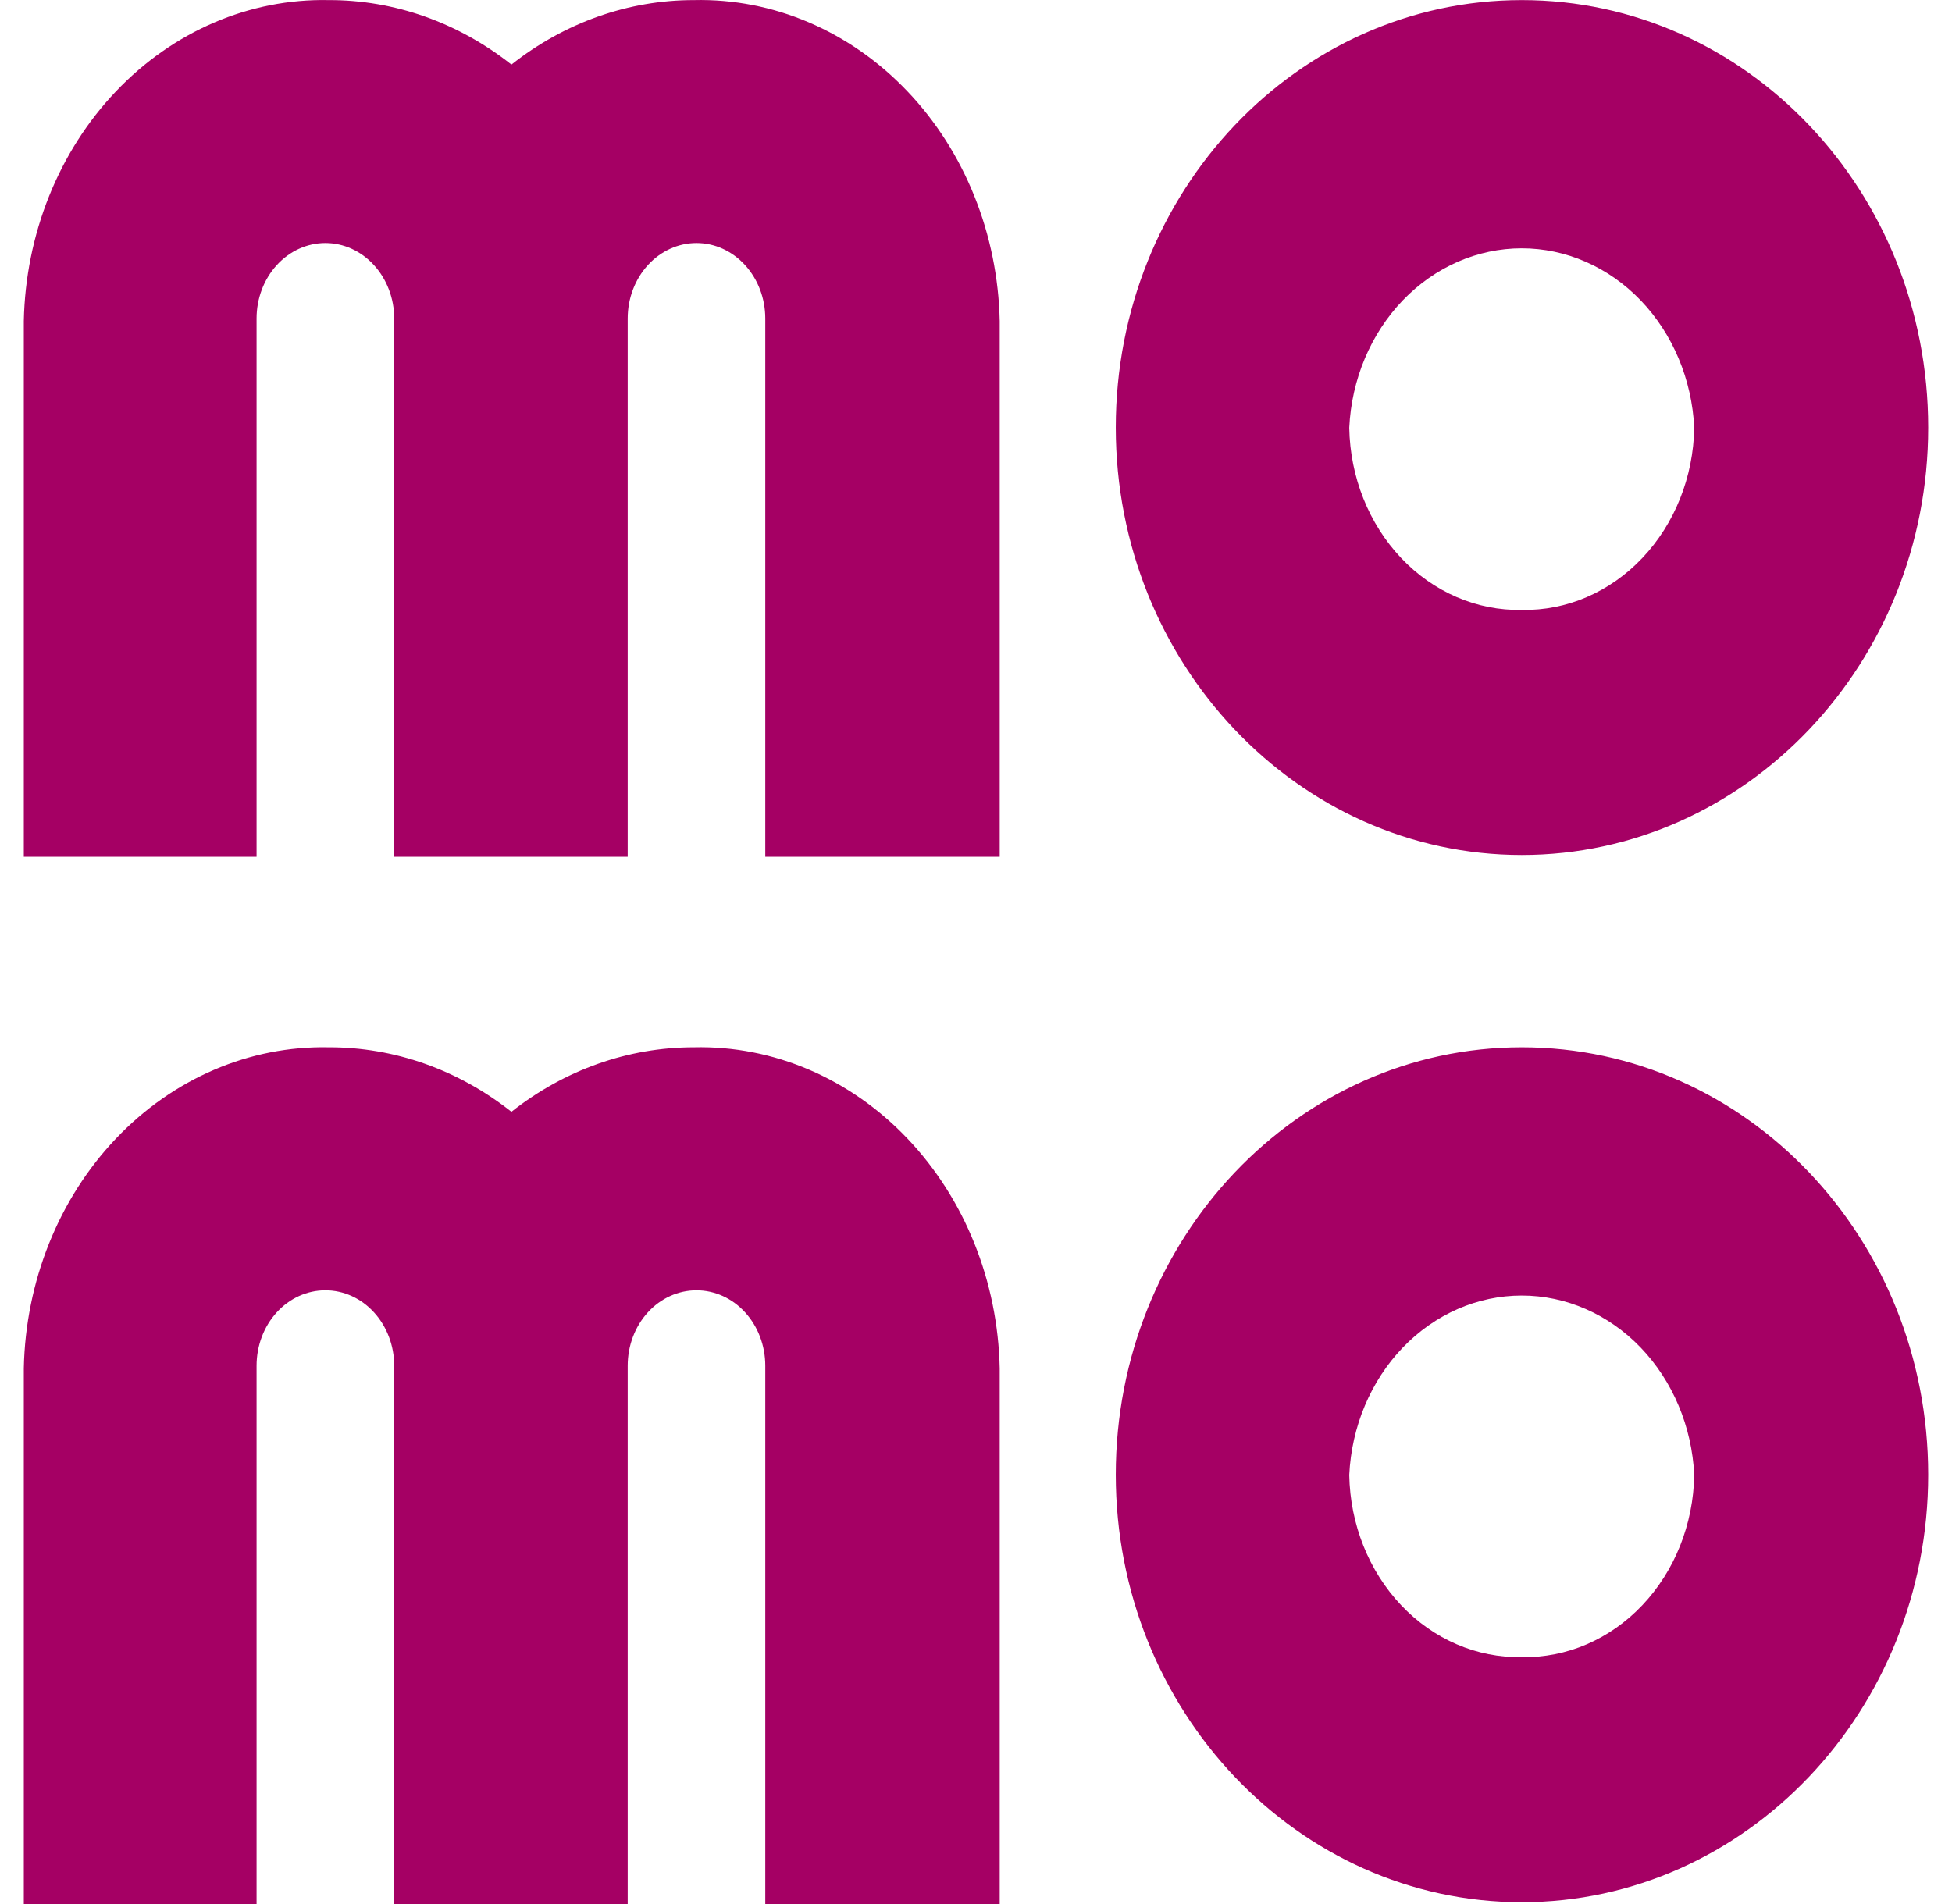
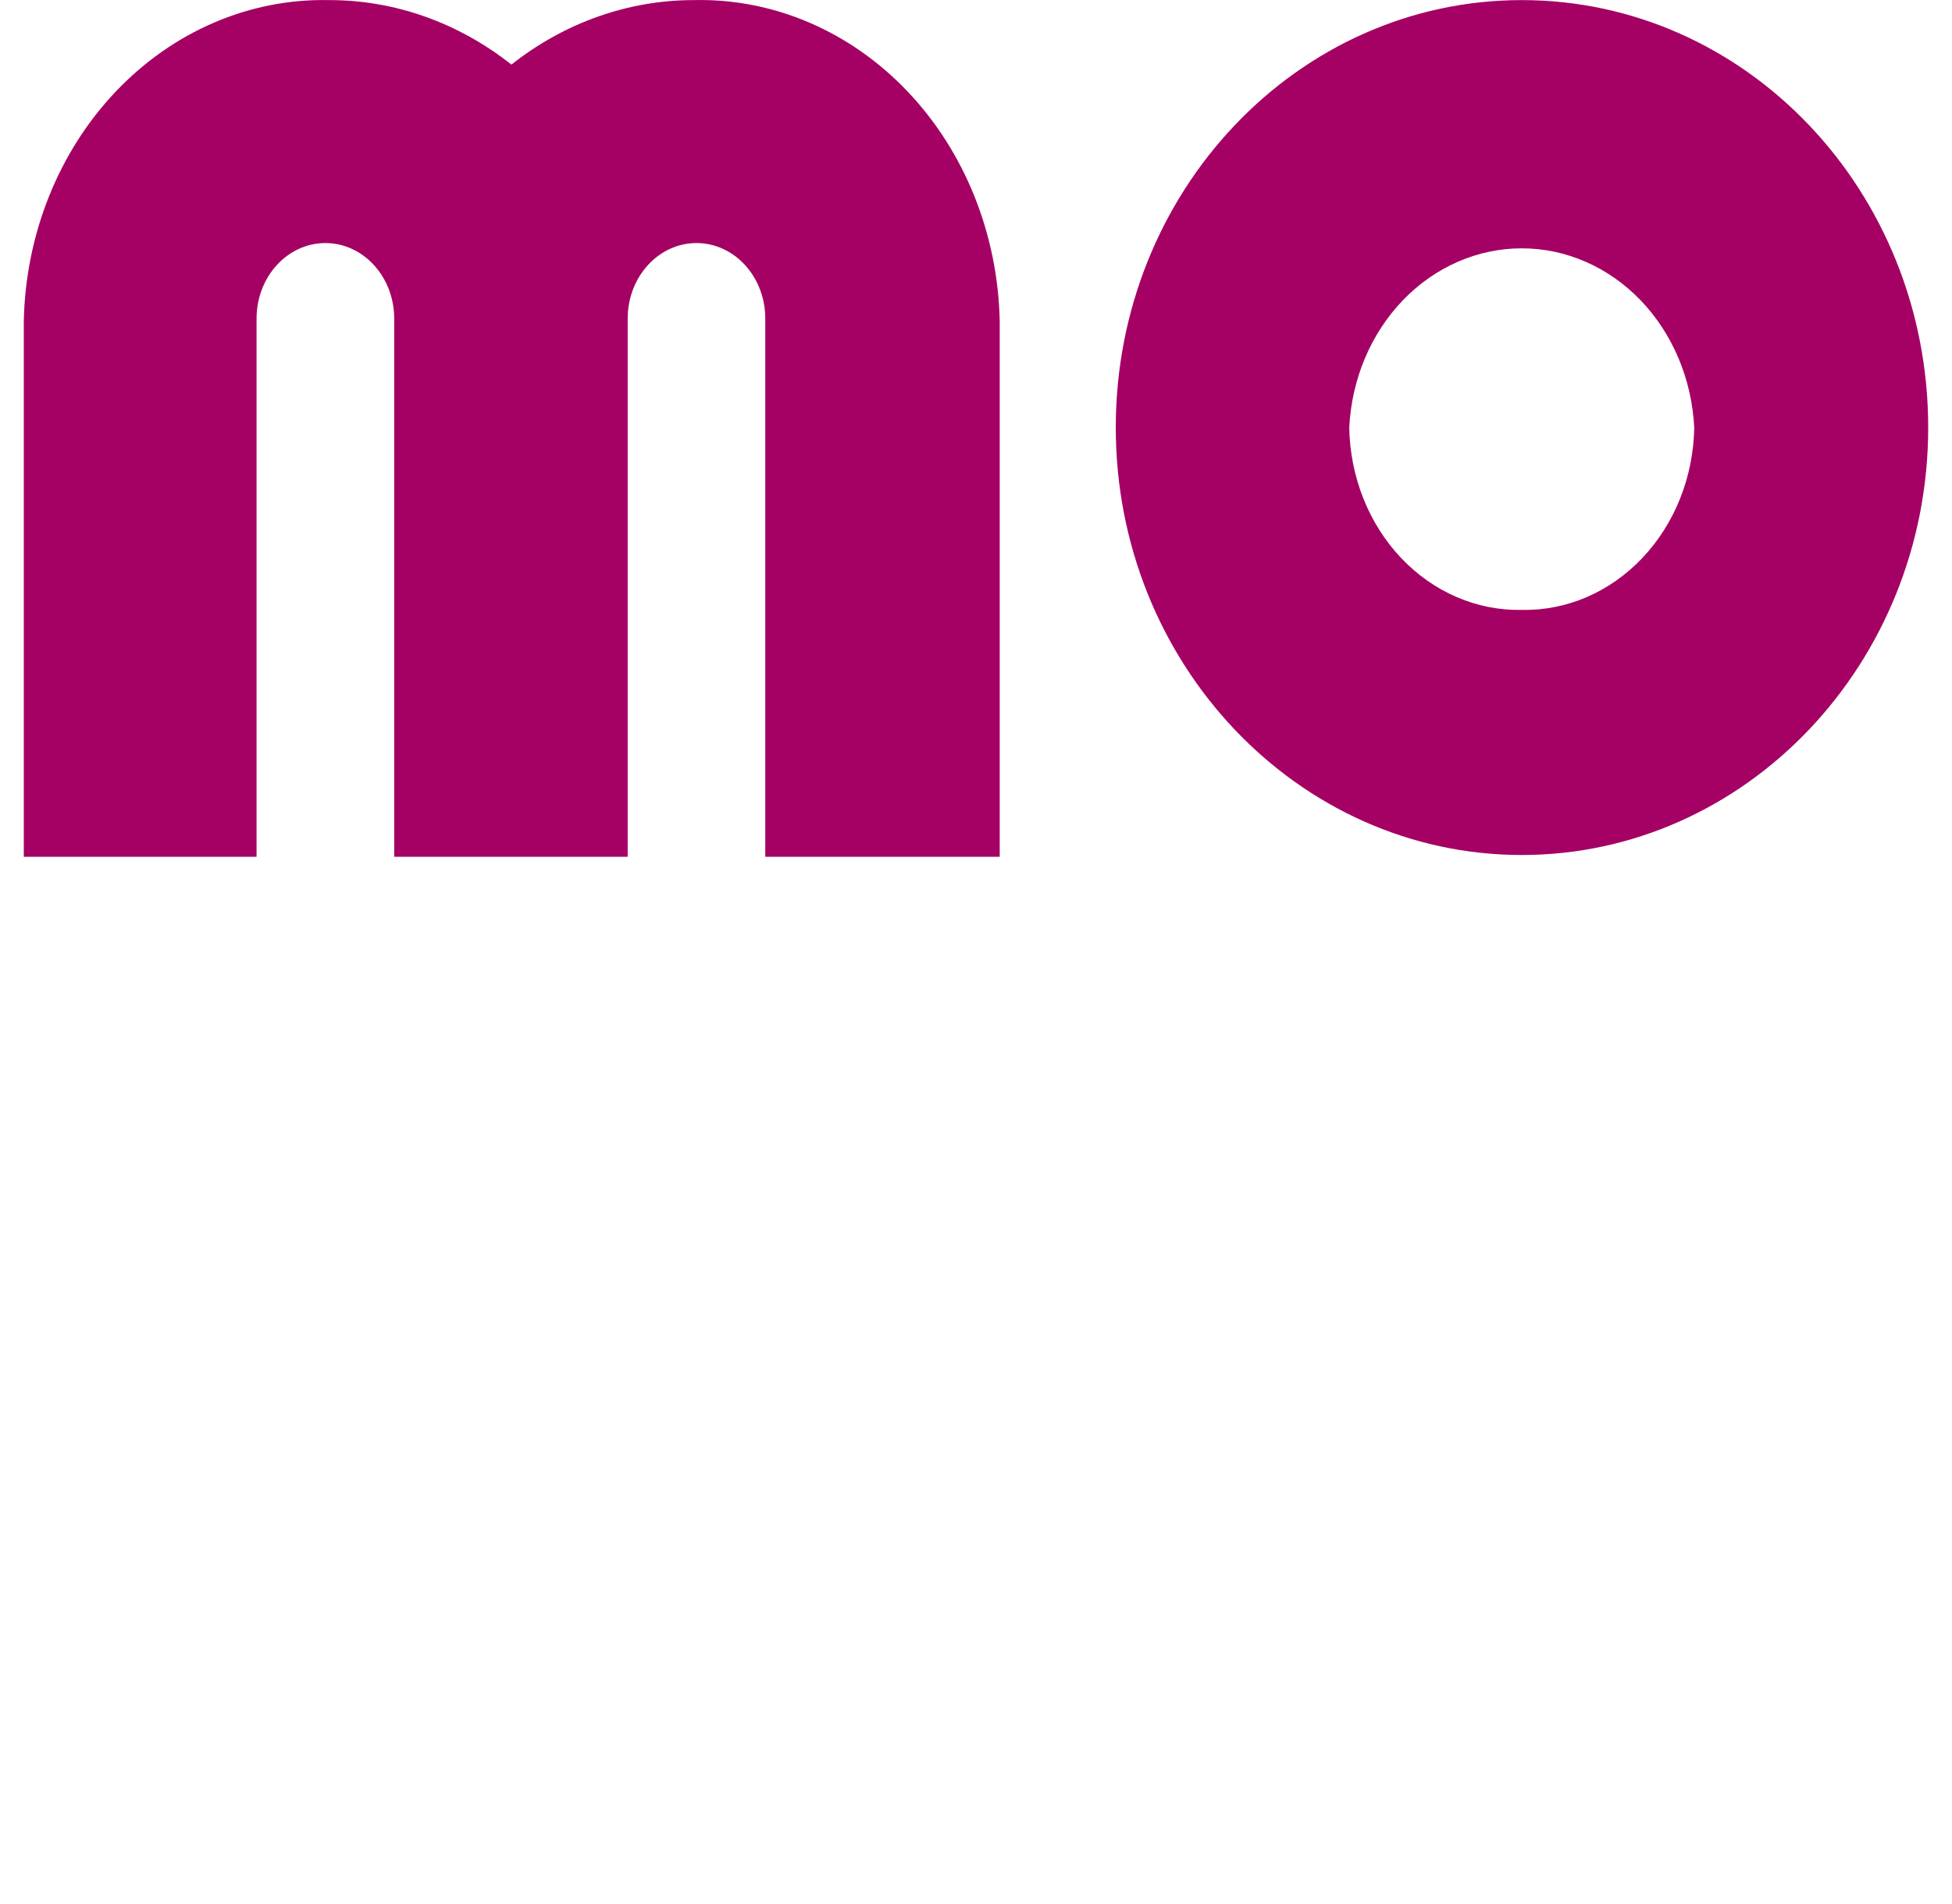
<svg xmlns="http://www.w3.org/2000/svg" width="41" height="40" viewBox="0 0 41 40" fill="none">
  <path d="M31.963 0.002C27.253 0.002 23.436 4.024 23.436 8.982C23.436 13.939 27.263 17.962 31.963 17.962C36.663 17.962 40.5 13.939 40.5 8.982C40.5 4.024 36.682 0.002 31.963 0.002ZM31.963 12.813C31.02 12.832 30.108 12.44 29.429 11.722C28.75 11.005 28.358 10.021 28.34 8.987C28.388 7.969 28.791 7.011 29.465 6.309C30.14 5.608 31.033 5.217 31.963 5.217C32.892 5.217 33.786 5.608 34.46 6.309C35.134 7.011 35.537 7.969 35.586 8.987C35.568 10.021 35.176 11.005 34.496 11.722C33.817 12.44 32.906 12.832 31.963 12.813ZM20.998 6.746V18H16.074V6.691C16.074 6.271 15.922 5.868 15.651 5.571C15.38 5.273 15.012 5.106 14.629 5.106C14.246 5.106 13.878 5.273 13.607 5.571C13.336 5.868 13.184 6.271 13.184 6.691V18H8.28V6.691C8.28 6.271 8.127 5.868 7.856 5.571C7.585 5.273 7.218 5.106 6.834 5.106C6.451 5.106 6.083 5.273 5.812 5.571C5.541 5.868 5.389 6.271 5.389 6.691V18H0.5V6.746C0.537 4.921 1.231 3.187 2.432 1.923C3.632 0.659 5.24 -0.032 6.904 0.002C8.282 -0.002 9.625 0.473 10.742 1.357C11.858 0.475 13.199 0.001 14.574 0.002C16.241 -0.037 17.854 0.652 19.058 1.917C20.263 3.181 20.96 4.918 20.998 6.746Z" fill="#A50064" />
-   <path d="M31.963 22.002C27.253 22.002 23.436 26.024 23.436 30.982C23.436 35.939 27.263 39.962 31.963 39.962C36.663 39.962 40.5 35.939 40.5 30.982C40.5 26.024 36.682 22.002 31.963 22.002ZM31.963 34.813C31.02 34.832 30.108 34.44 29.429 33.722C28.75 33.005 28.358 32.021 28.34 30.987C28.388 29.969 28.791 29.011 29.465 28.309C30.14 27.608 31.033 27.217 31.963 27.217C32.892 27.217 33.786 27.608 34.46 28.309C35.134 29.011 35.537 29.969 35.586 30.987C35.568 32.021 35.176 33.005 34.496 33.722C33.817 34.44 32.906 34.832 31.963 34.813ZM20.998 28.746V40H16.074V28.692C16.074 28.271 15.922 27.868 15.651 27.571C15.38 27.273 15.012 27.107 14.629 27.107C14.246 27.107 13.878 27.273 13.607 27.571C13.336 27.868 13.184 28.271 13.184 28.692V40H8.28V28.692C8.28 28.271 8.127 27.868 7.856 27.571C7.585 27.273 7.218 27.107 6.834 27.107C6.451 27.107 6.083 27.273 5.812 27.571C5.541 27.868 5.389 28.271 5.389 28.692V40H0.5V28.746C0.537 26.922 1.231 25.187 2.432 23.923C3.632 22.659 5.24 21.968 6.904 22.002C8.282 21.998 9.625 22.473 10.742 23.357C11.858 22.475 13.199 22.001 14.574 22.002C16.241 21.963 17.854 22.652 19.058 23.917C20.263 25.181 20.96 26.918 20.998 28.746Z" fill="#A50064" />
</svg>